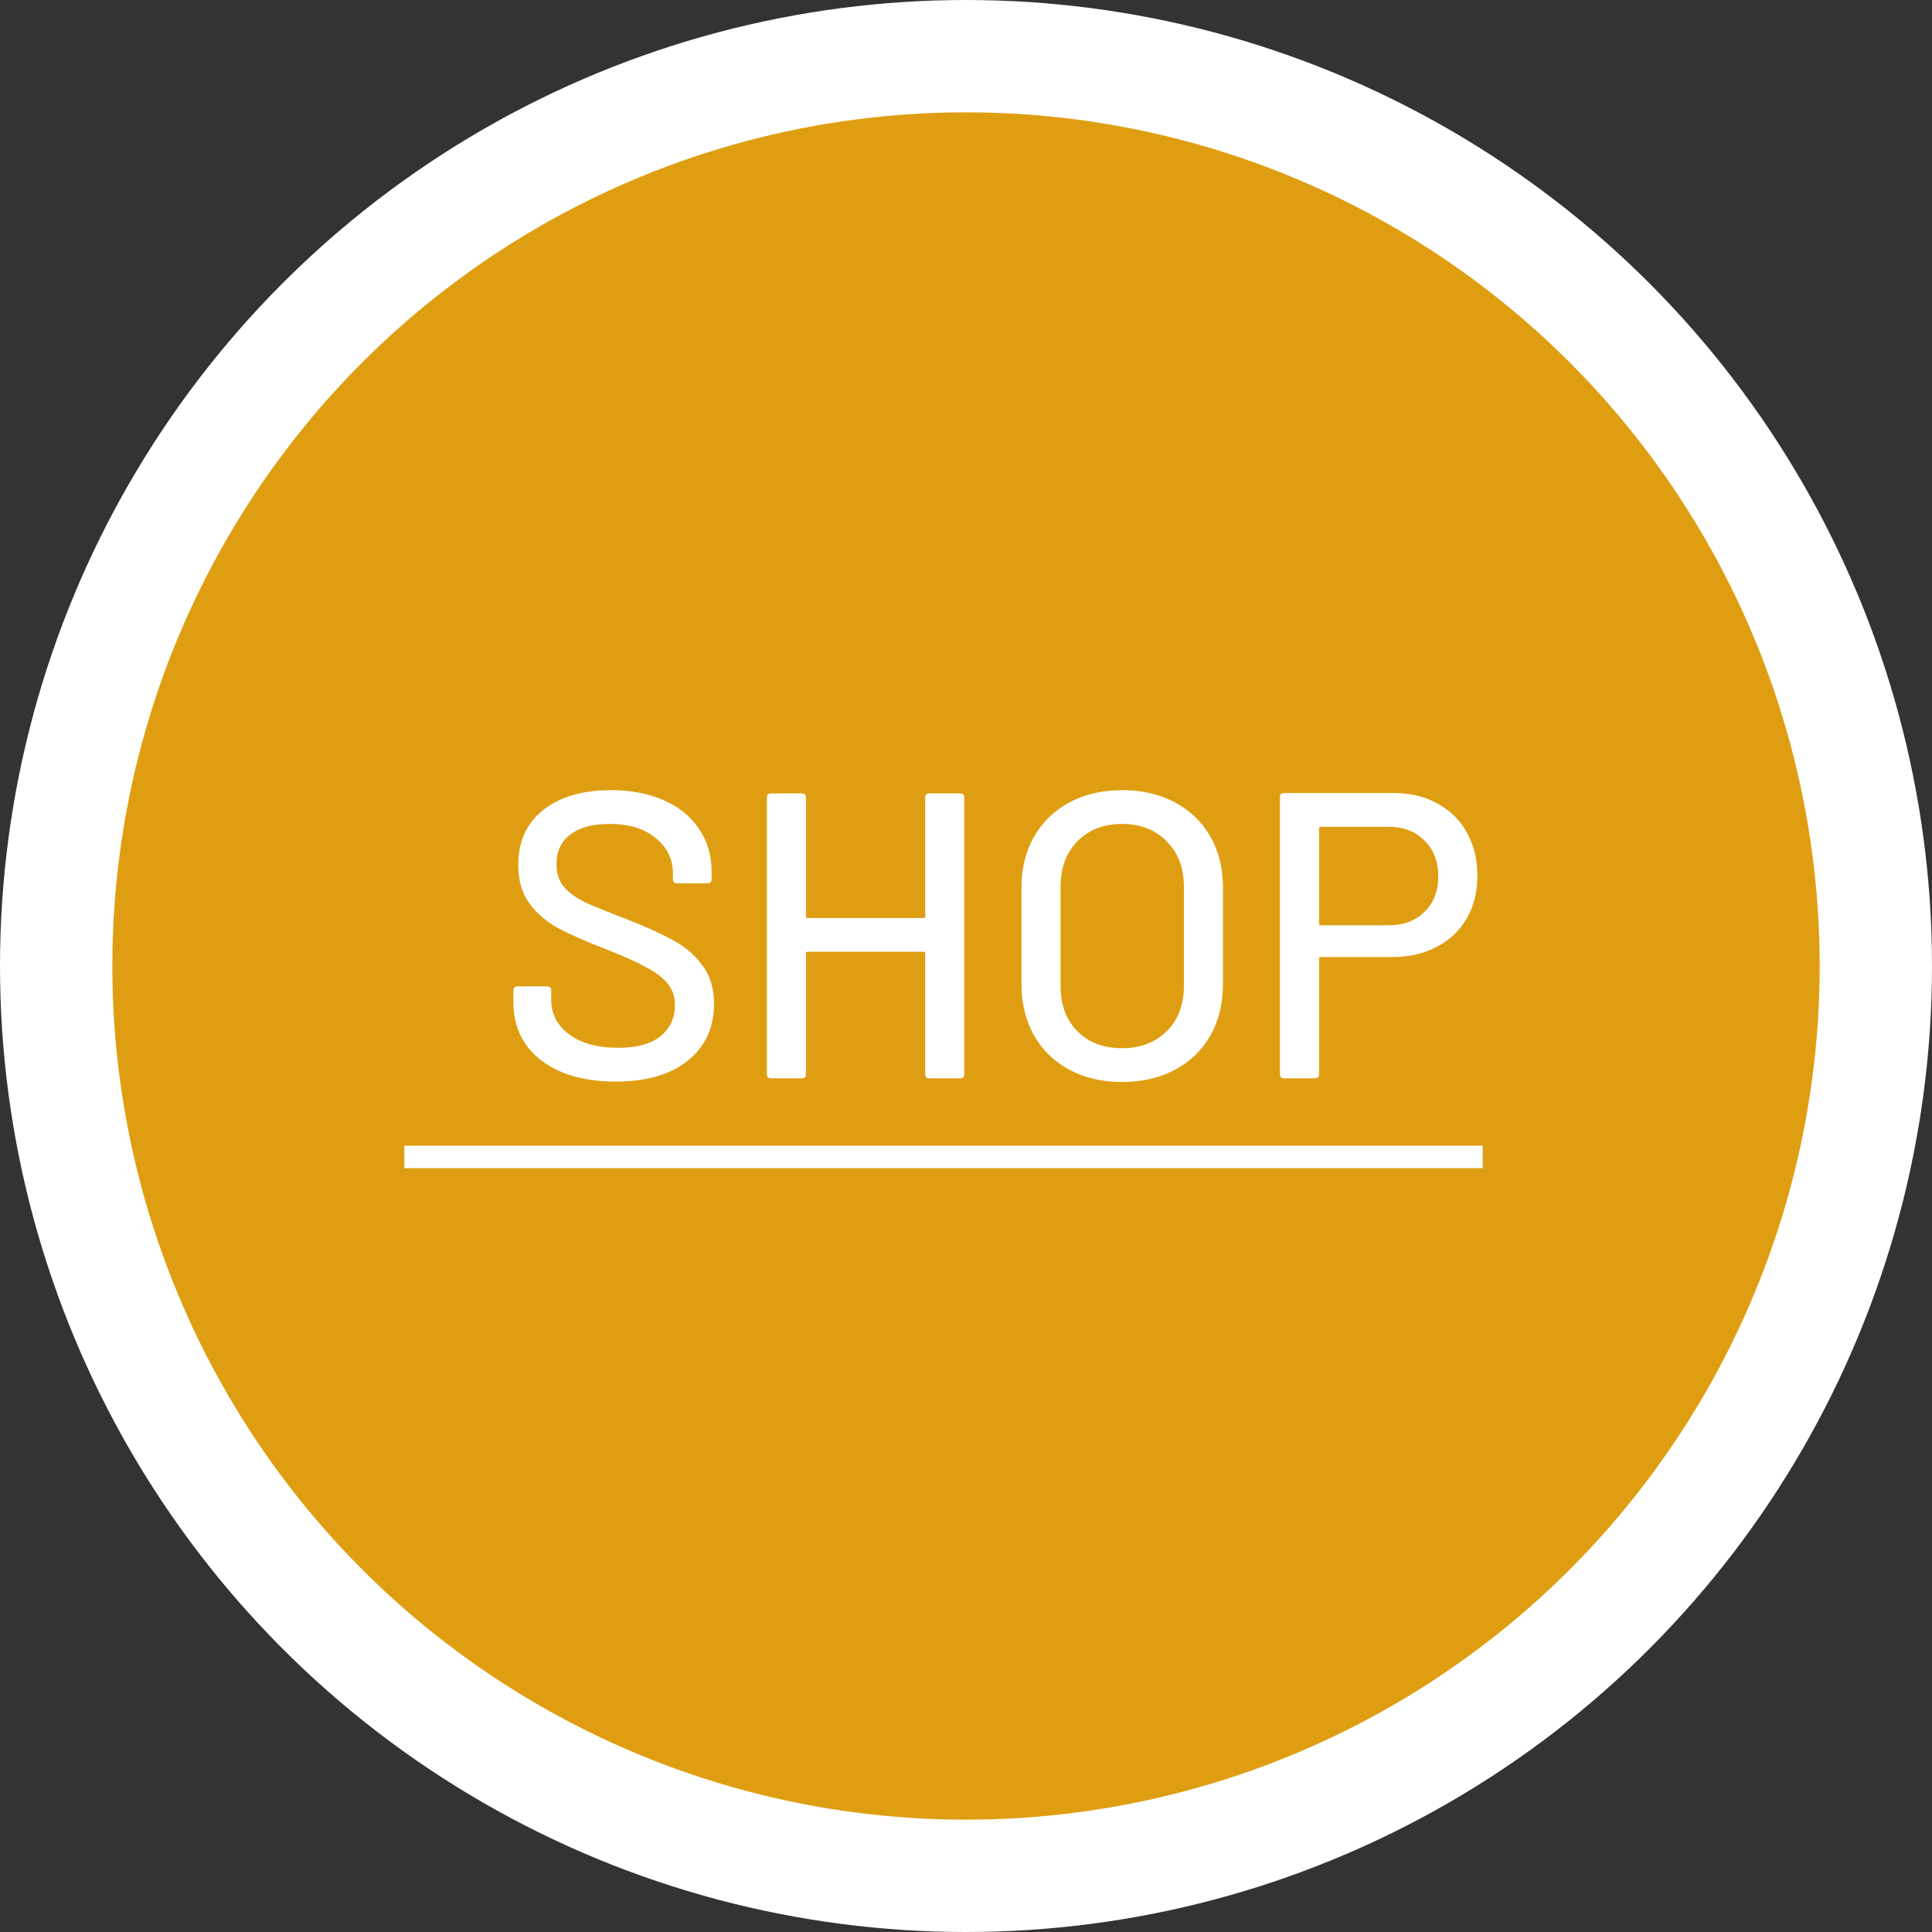
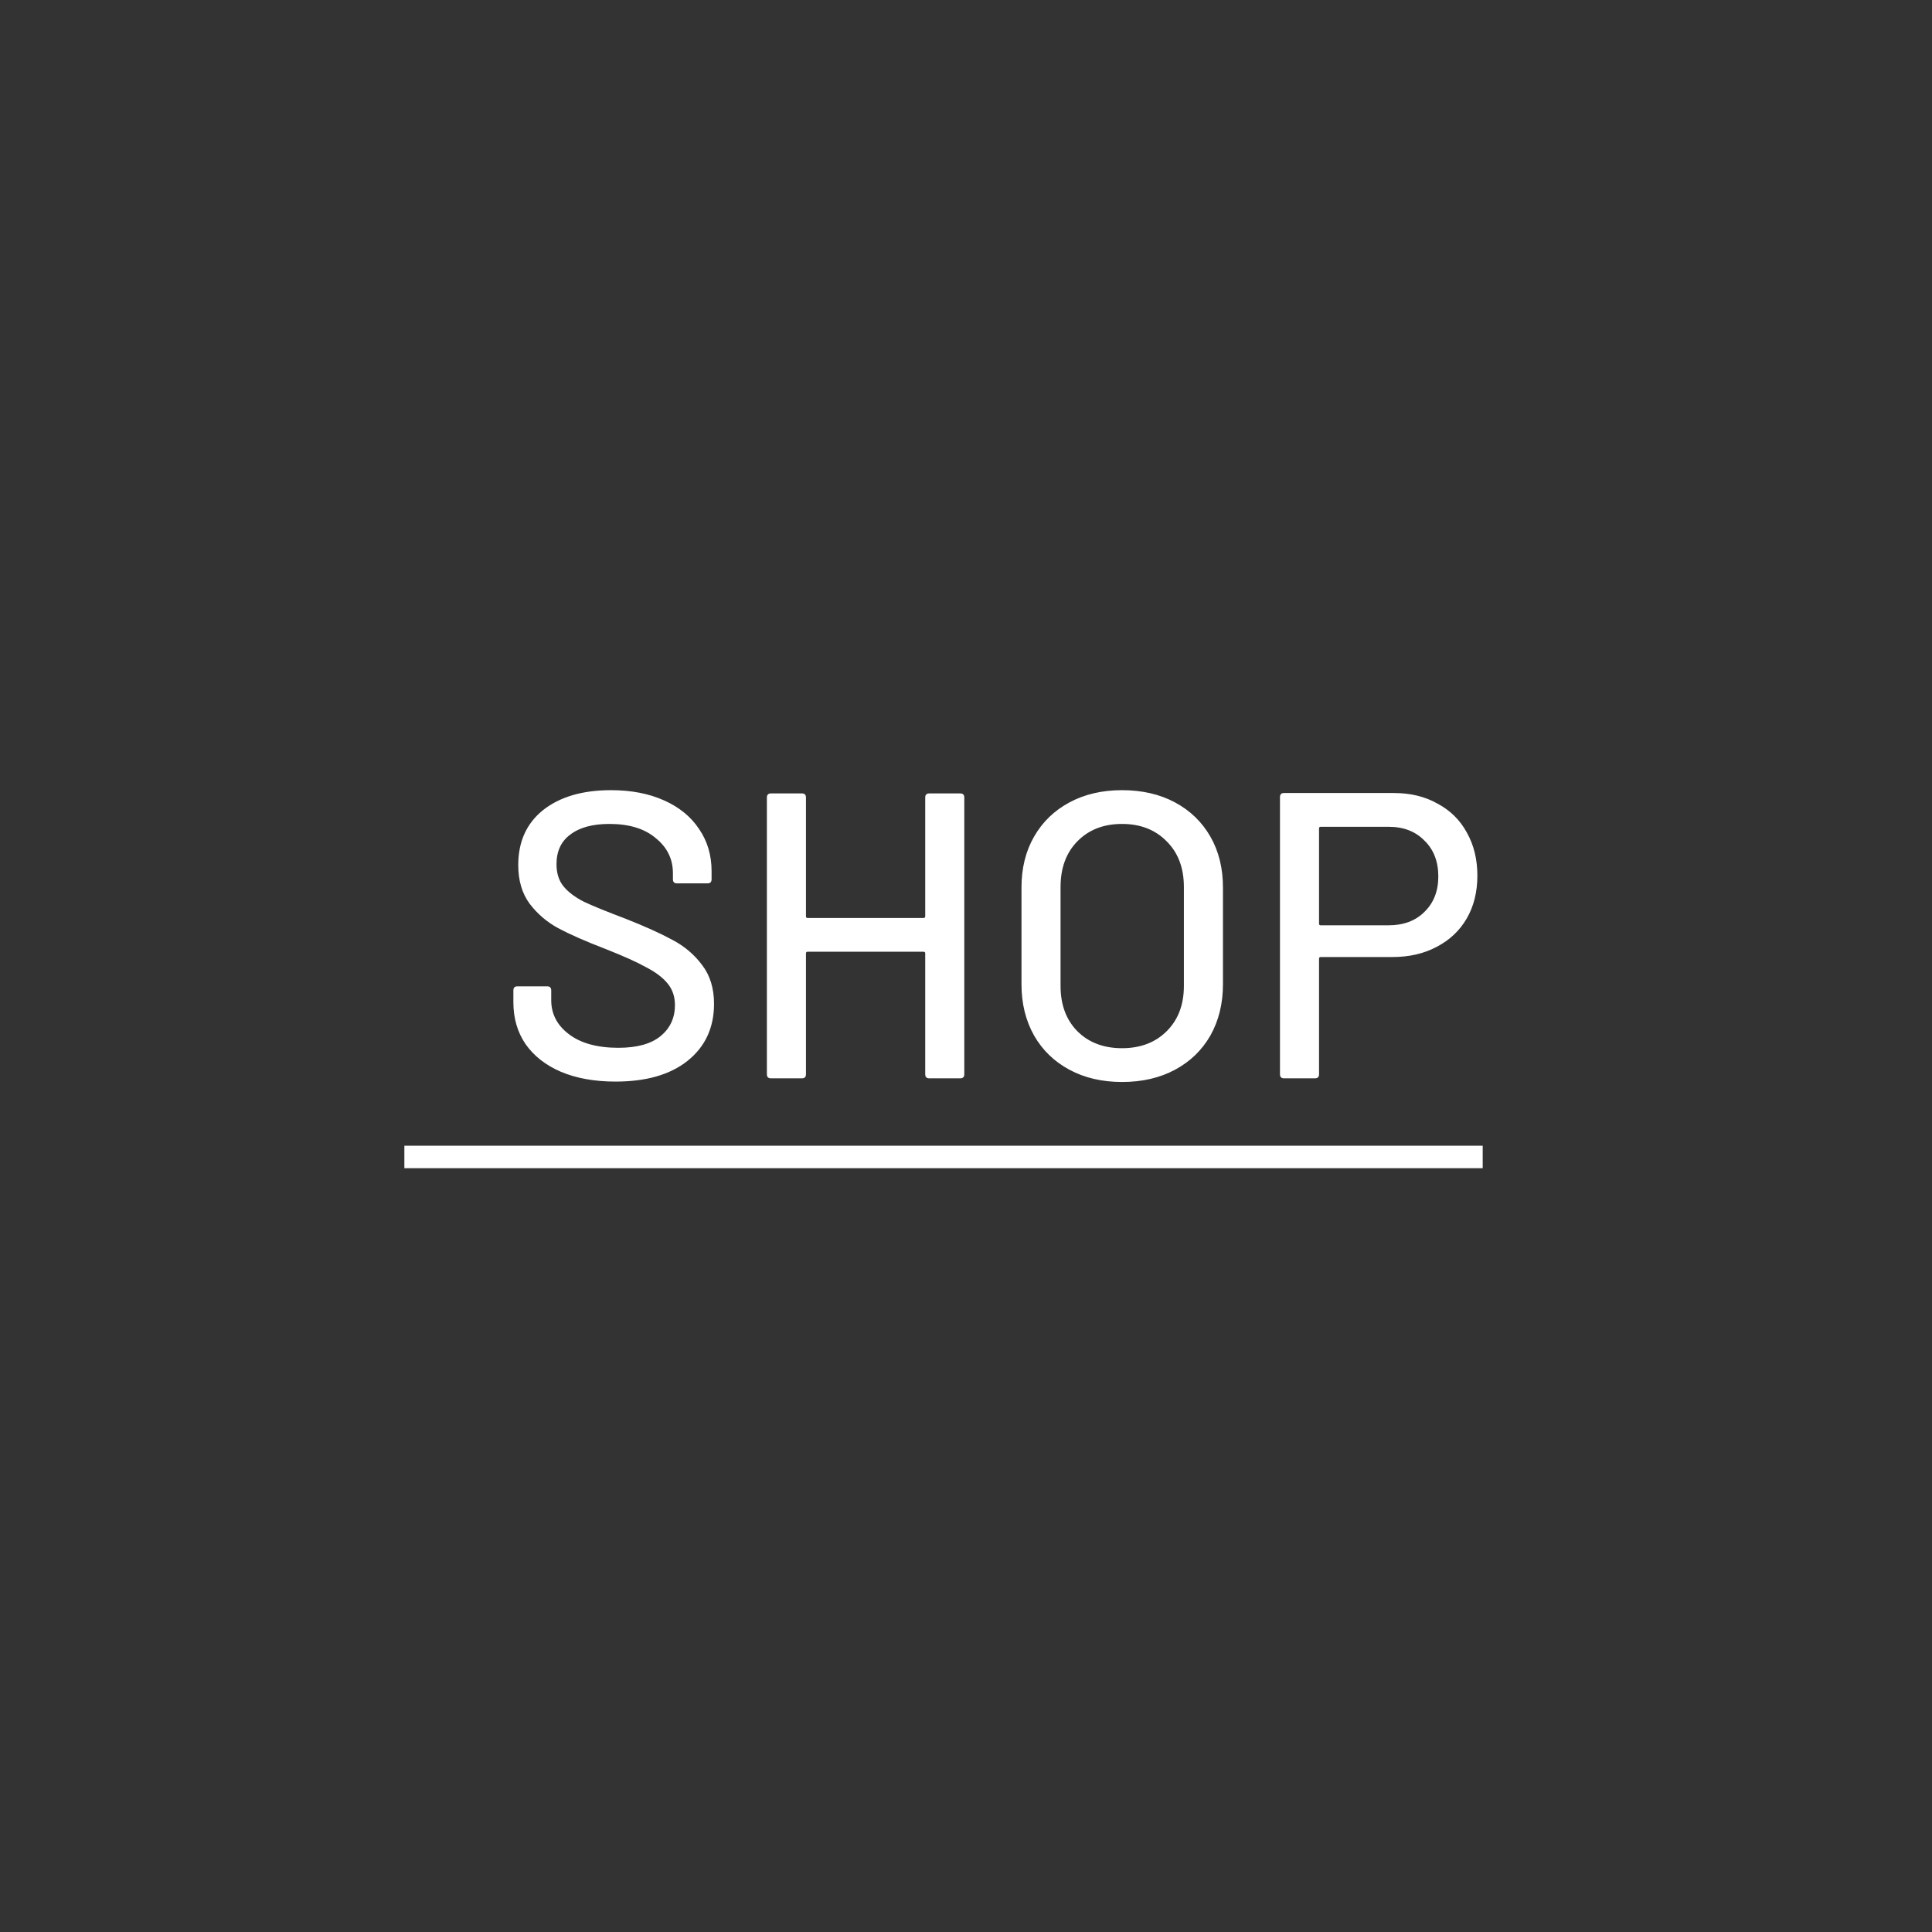
<svg xmlns="http://www.w3.org/2000/svg" fill="none" viewBox="0 0 86 86" height="86" width="86">
  <rect x="0" y="0" width="86" height="86" fill="#333333" stroke="none" />
-   <circle stroke-width="5" stroke="white" fill="#DF9E12" r="40.5" cy="43" cx="43" />
  <path fill="white" d="M27.399 48.145C26.469 48.145 25.66 48 24.971 47.71C24.295 47.42 23.77 47.01 23.395 46.478C23.033 45.947 22.852 45.325 22.852 44.612V44.087C22.852 43.966 22.912 43.905 23.033 43.905H24.355C24.476 43.905 24.537 43.966 24.537 44.087V44.521C24.537 45.137 24.802 45.645 25.334 46.043C25.865 46.442 26.596 46.641 27.526 46.641C28.359 46.641 28.987 46.466 29.41 46.116C29.833 45.766 30.044 45.306 30.044 44.739C30.044 44.364 29.936 44.044 29.718 43.779C29.501 43.513 29.181 43.271 28.758 43.054C28.347 42.824 27.743 42.553 26.946 42.239C26.064 41.9 25.364 41.592 24.845 41.315C24.337 41.037 23.914 40.674 23.576 40.227C23.238 39.769 23.069 39.195 23.069 38.506C23.069 37.468 23.437 36.652 24.174 36.06C24.923 35.469 25.931 35.173 27.2 35.173C28.094 35.173 28.879 35.324 29.555 35.626C30.232 35.928 30.751 36.35 31.113 36.894C31.488 37.437 31.675 38.066 31.675 38.778V39.141C31.675 39.261 31.614 39.322 31.494 39.322H30.135C30.014 39.322 29.954 39.261 29.954 39.141V38.869C29.954 38.241 29.7 37.721 29.193 37.311C28.698 36.888 28.009 36.676 27.127 36.676C26.378 36.676 25.799 36.834 25.388 37.148C24.977 37.45 24.772 37.89 24.772 38.47C24.772 38.869 24.875 39.195 25.08 39.449C25.285 39.702 25.587 39.932 25.986 40.137C26.396 40.33 27.019 40.584 27.852 40.898C28.71 41.236 29.404 41.55 29.936 41.84C30.467 42.118 30.908 42.492 31.258 42.963C31.608 43.422 31.784 43.996 31.784 44.684C31.784 45.747 31.391 46.593 30.606 47.221C29.833 47.837 28.764 48.145 27.399 48.145ZM41.185 35.499C41.185 35.378 41.245 35.318 41.366 35.318H42.743C42.864 35.318 42.924 35.378 42.924 35.499V47.819C42.924 47.94 42.864 48 42.743 48H41.366C41.245 48 41.185 47.94 41.185 47.819V42.438C41.185 42.39 41.16 42.365 41.112 42.365H35.949C35.9 42.365 35.876 42.39 35.876 42.438V47.819C35.876 47.94 35.816 48 35.695 48H34.318C34.197 48 34.137 47.94 34.137 47.819V35.499C34.137 35.378 34.197 35.318 34.318 35.318H35.695C35.816 35.318 35.876 35.378 35.876 35.499V40.789C35.876 40.837 35.9 40.862 35.949 40.862H41.112C41.16 40.862 41.185 40.837 41.185 40.789V35.499ZM49.945 48.163C49.063 48.163 48.284 47.982 47.608 47.62C46.931 47.257 46.406 46.75 46.032 46.098C45.657 45.433 45.47 44.672 45.47 43.815V39.503C45.47 38.645 45.657 37.89 46.032 37.238C46.406 36.586 46.931 36.079 47.608 35.716C48.284 35.354 49.063 35.173 49.945 35.173C50.839 35.173 51.624 35.354 52.3 35.716C52.977 36.079 53.502 36.586 53.877 37.238C54.251 37.89 54.438 38.645 54.438 39.503V43.815C54.438 44.672 54.251 45.433 53.877 46.098C53.502 46.75 52.977 47.257 52.3 47.62C51.624 47.982 50.839 48.163 49.945 48.163ZM49.945 46.659C50.766 46.659 51.431 46.406 51.938 45.898C52.445 45.391 52.699 44.721 52.699 43.887V39.485C52.699 38.639 52.445 37.963 51.938 37.456C51.431 36.936 50.766 36.676 49.945 36.676C49.124 36.676 48.459 36.936 47.952 37.456C47.457 37.963 47.209 38.639 47.209 39.485V43.887C47.209 44.721 47.457 45.391 47.952 45.898C48.459 46.406 49.124 46.659 49.945 46.659ZM62.049 35.3C62.786 35.3 63.432 35.456 63.987 35.771C64.555 36.072 64.99 36.501 65.292 37.057C65.606 37.612 65.763 38.253 65.763 38.977C65.763 39.702 65.606 40.336 65.292 40.88C64.978 41.423 64.531 41.846 63.951 42.148C63.384 42.45 62.725 42.601 61.976 42.601H58.788C58.739 42.601 58.715 42.625 58.715 42.673V47.819C58.715 47.94 58.655 48 58.534 48H57.157C57.036 48 56.976 47.94 56.976 47.819V35.481C56.976 35.36 57.036 35.3 57.157 35.3H62.049ZM61.813 41.188C62.478 41.188 63.009 40.989 63.408 40.59C63.818 40.191 64.024 39.666 64.024 39.014C64.024 38.349 63.818 37.818 63.408 37.419C63.009 37.009 62.478 36.803 61.813 36.803H58.788C58.739 36.803 58.715 36.828 58.715 36.876V41.115C58.715 41.164 58.739 41.188 58.788 41.188H61.813Z" />
  <line stroke="white" y2="51.5" x2="66" y1="51.5" x1="18" />
</svg>